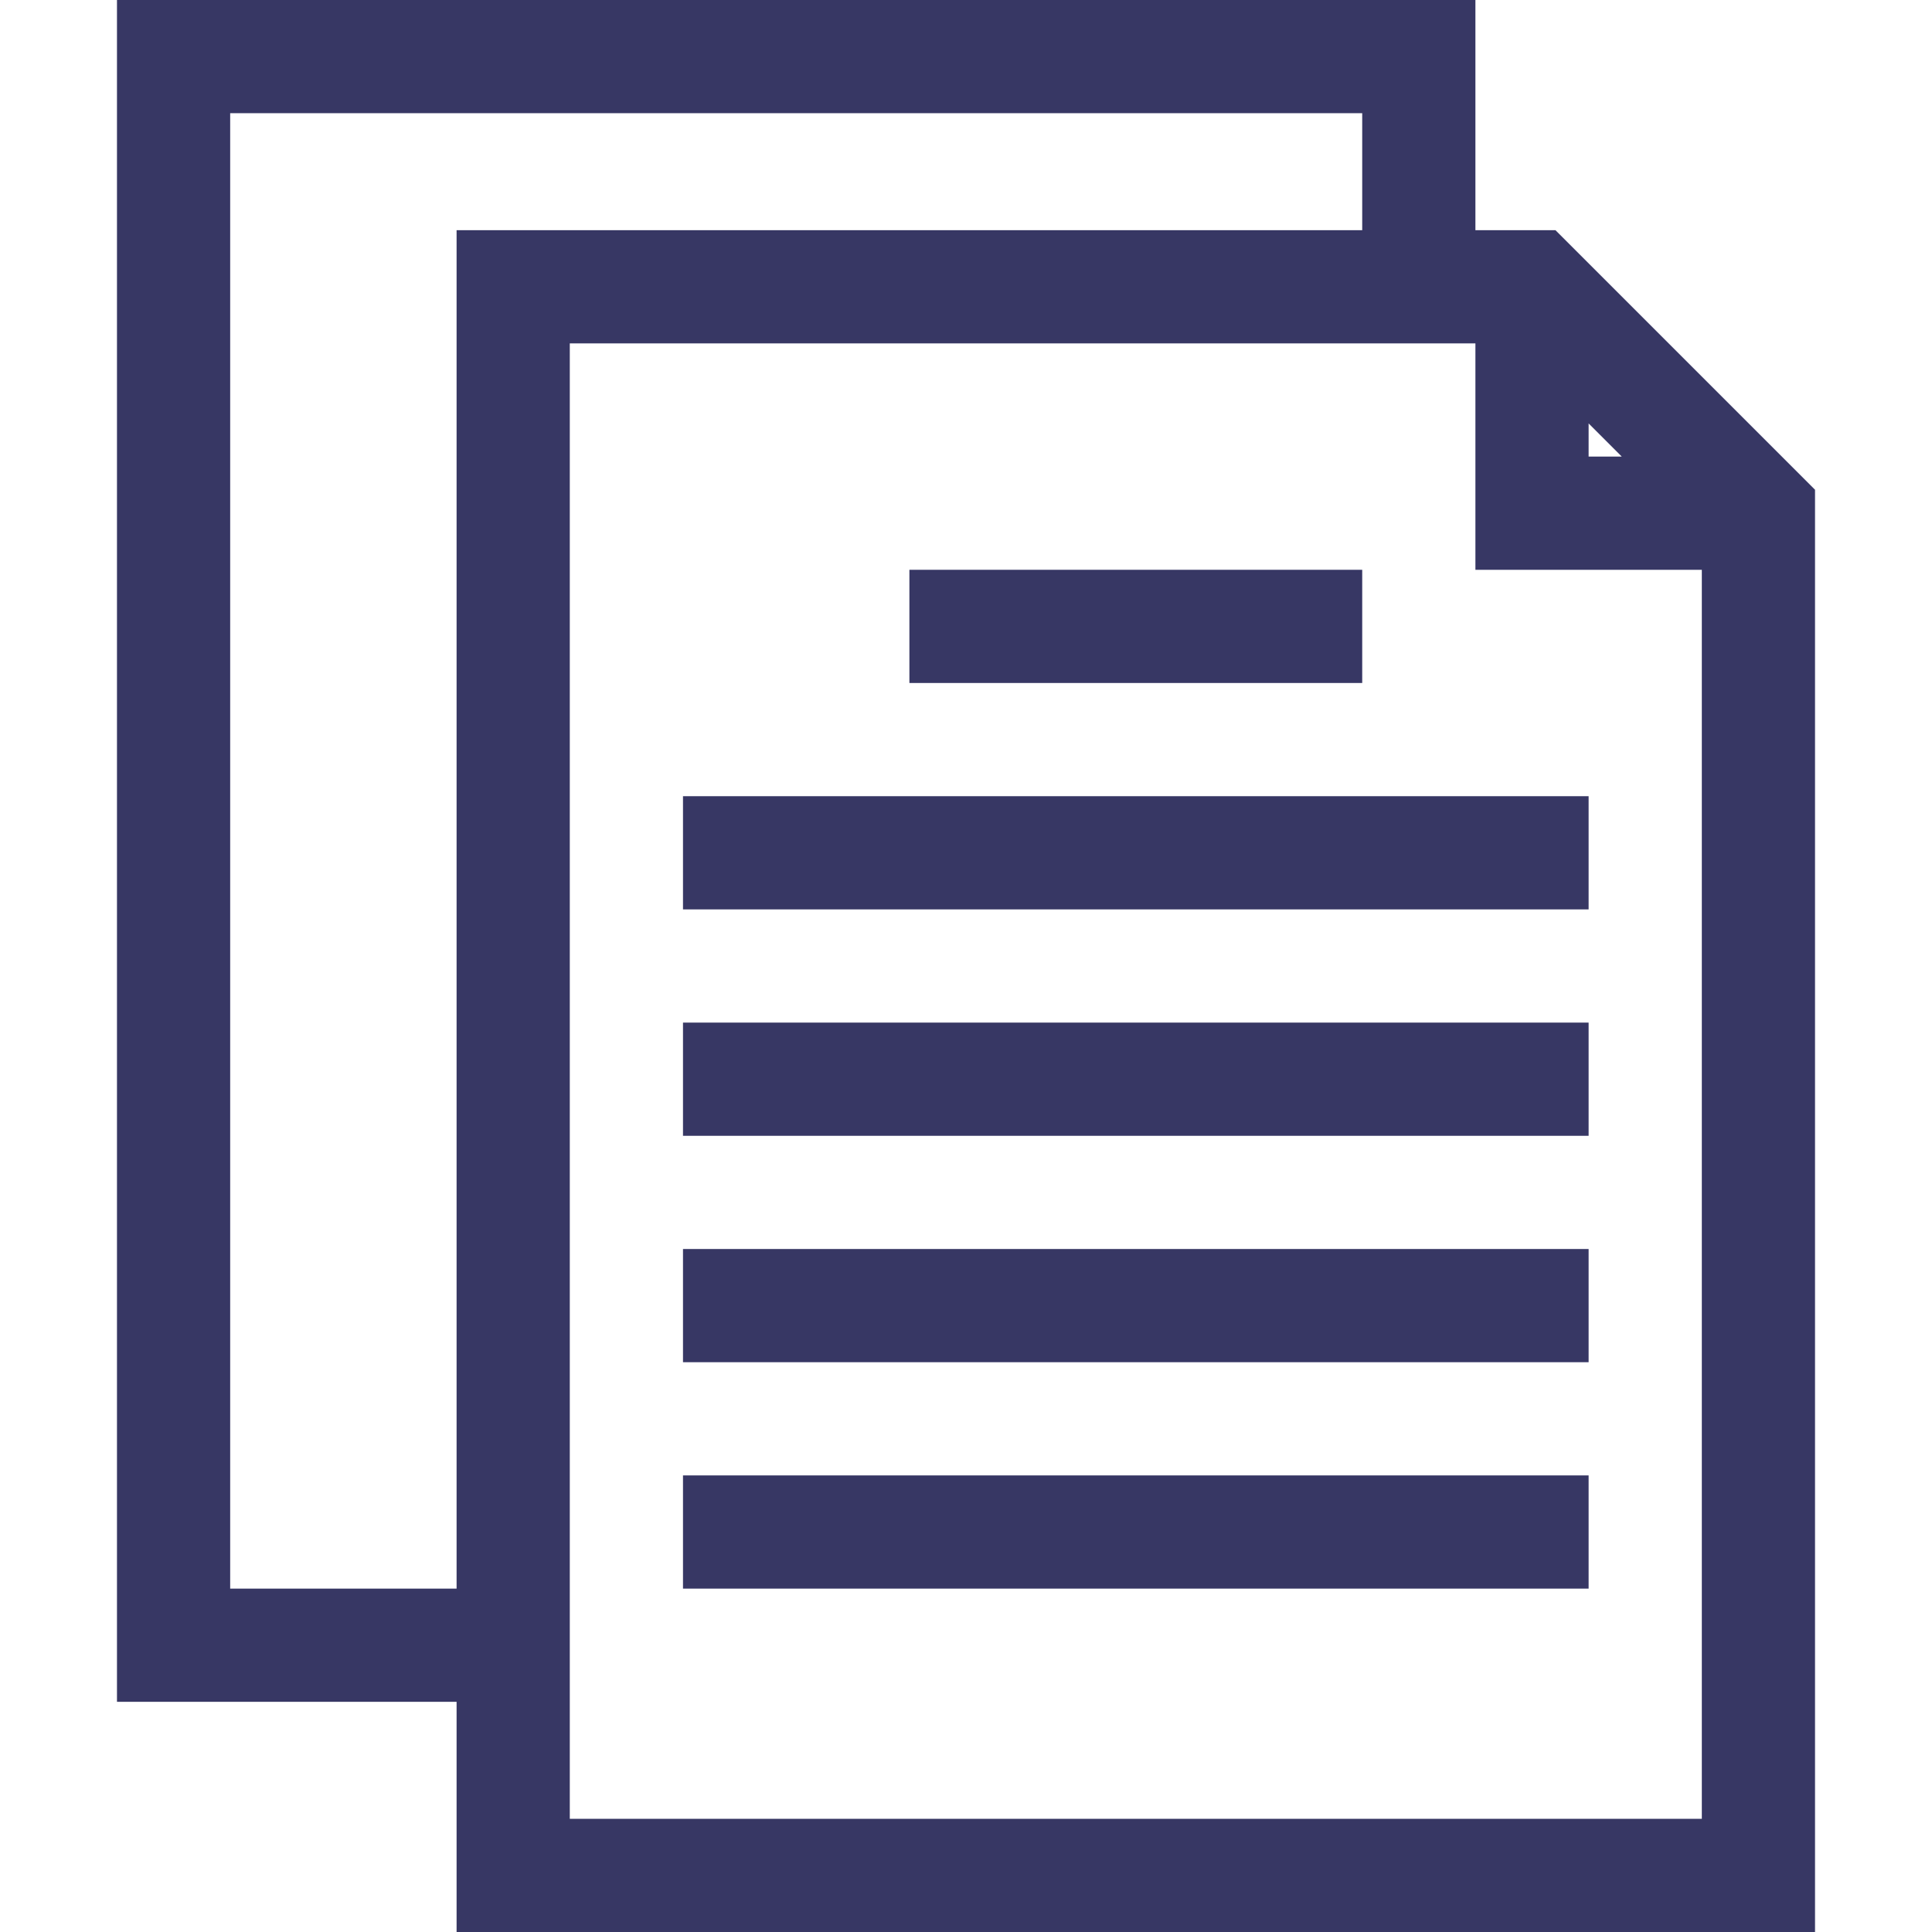
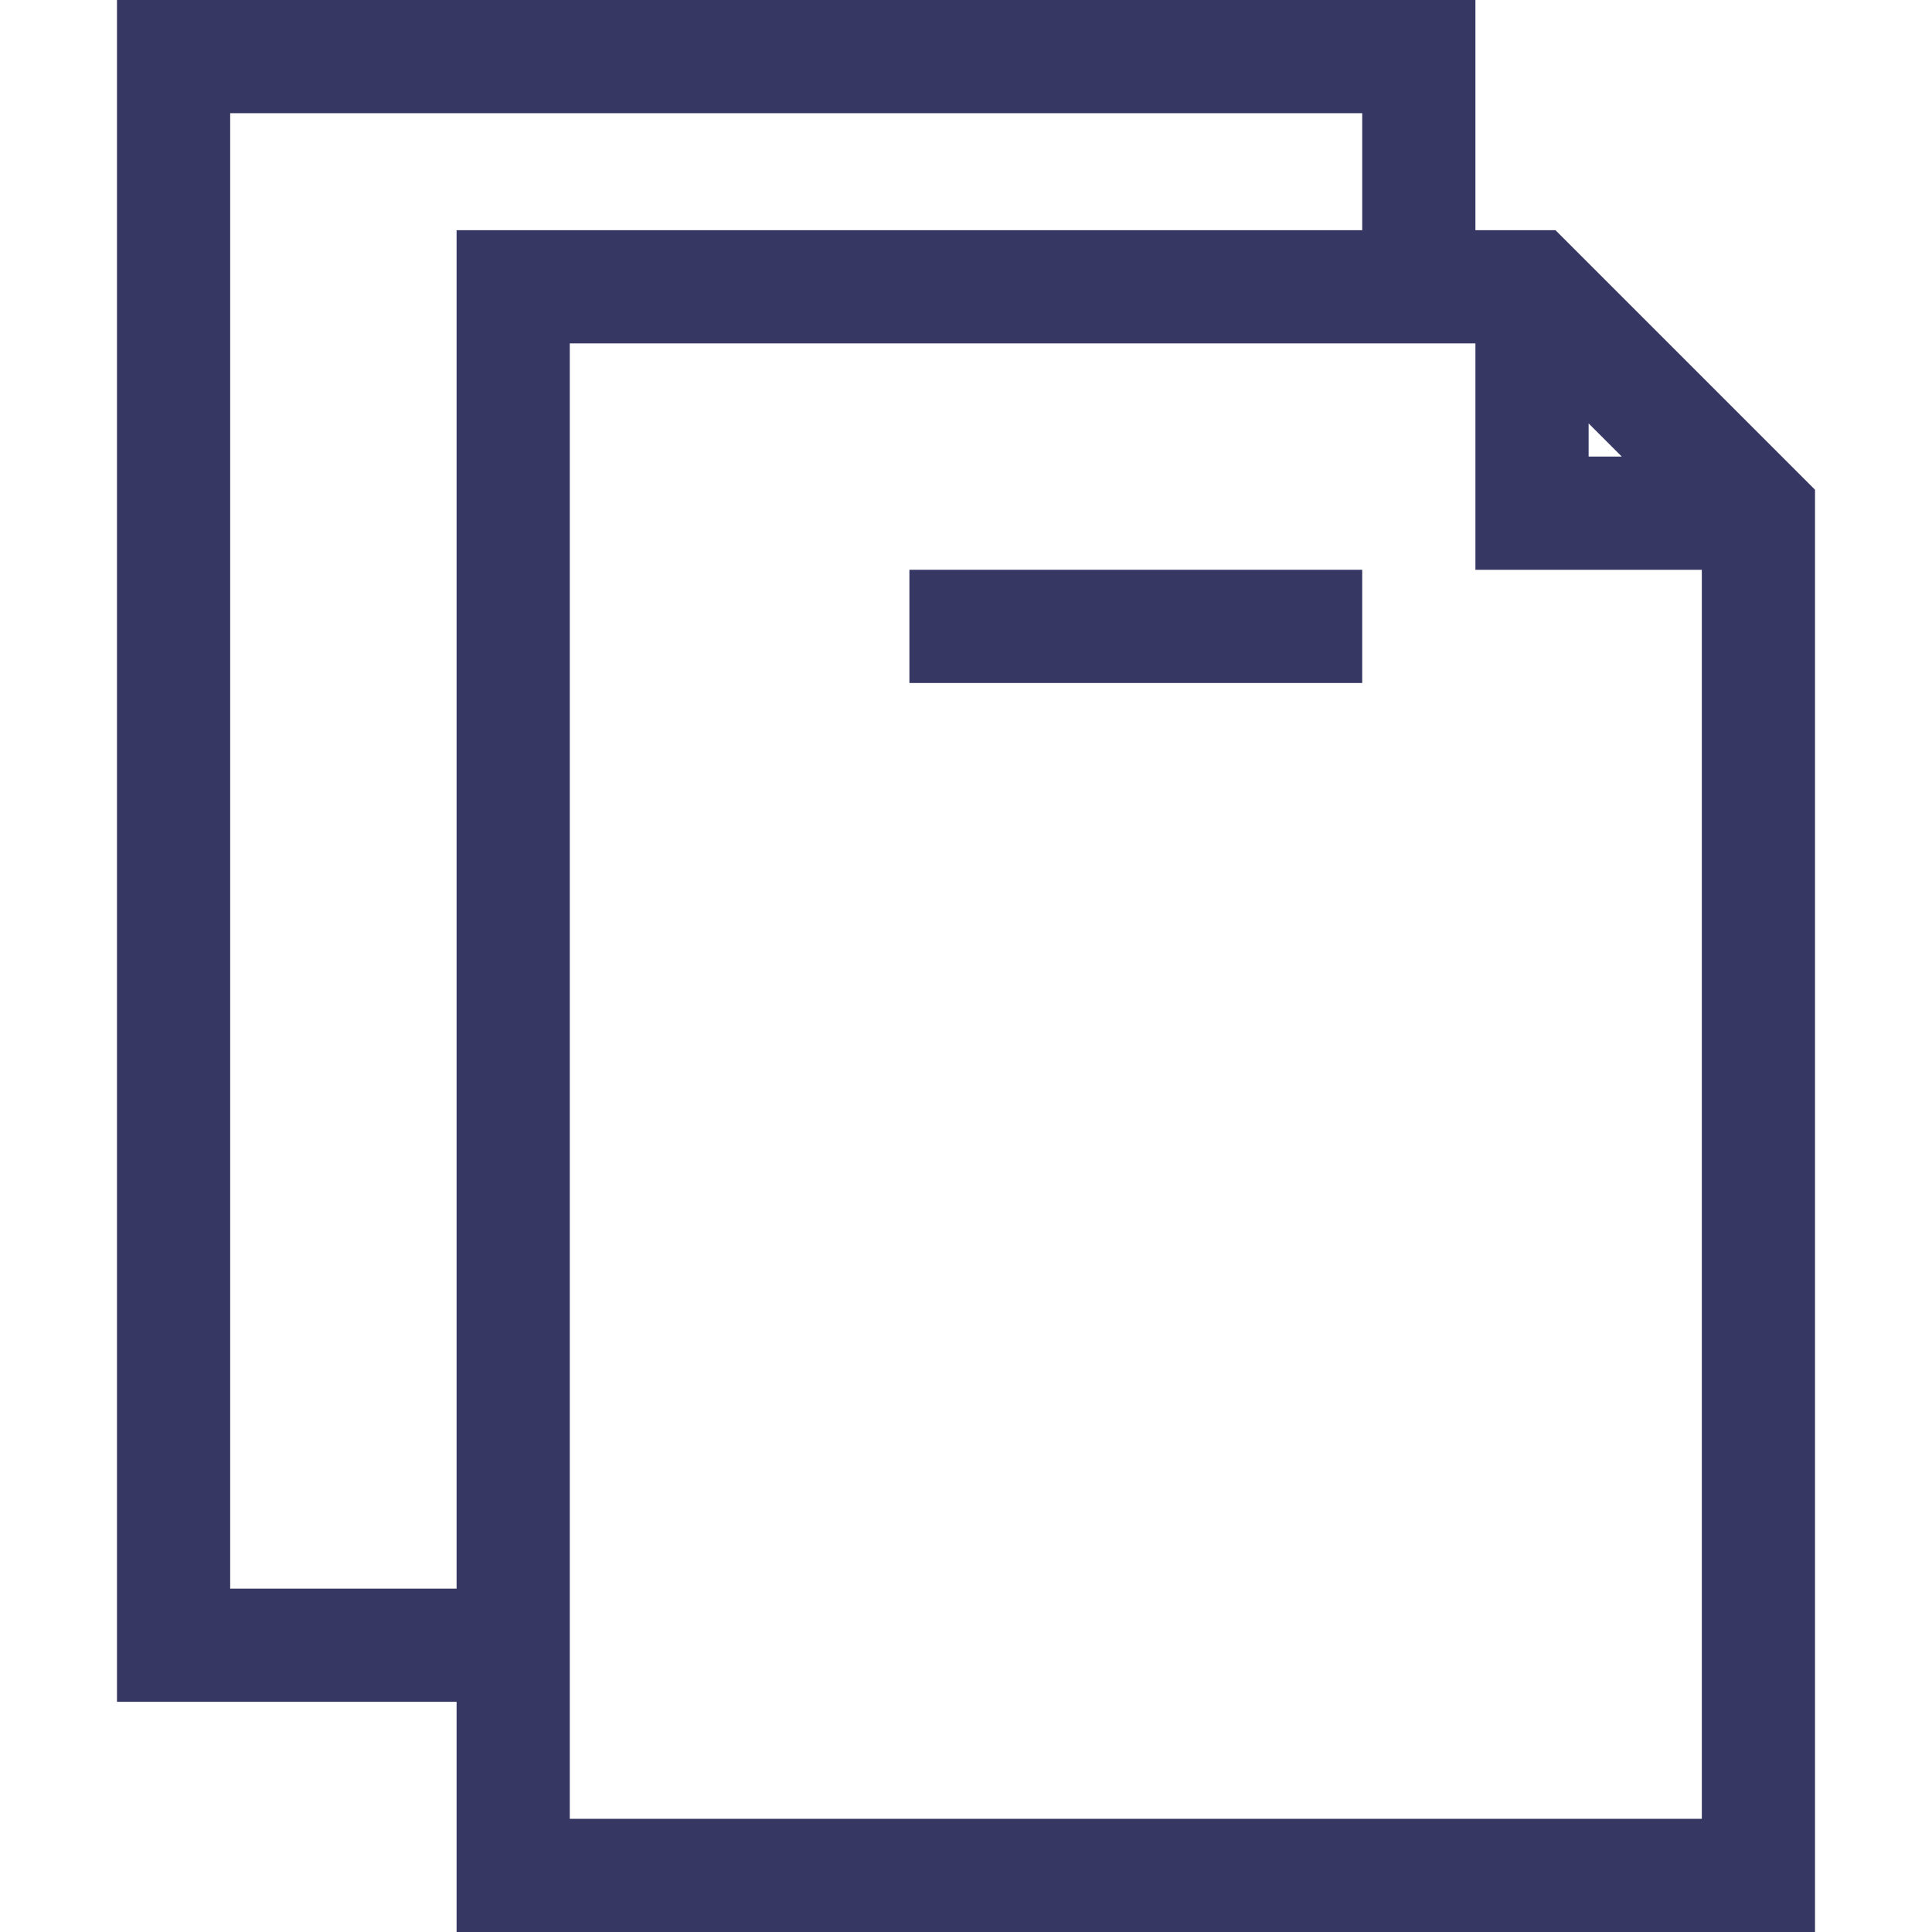
<svg xmlns="http://www.w3.org/2000/svg" width="64" height="64" viewBox="0 0 64 64" fill="none">
  <g clip-path="url(#clip0_1_112)">
    <path d="M15.125 64H60.125V16.223L51.527 7.625H48.875V0H3.875V56.375H15.125V64ZM18.875 60.25V11.375H48.875V18.875H56.375V60.25H18.875ZM52.625 14.027L53.723 15.125H52.625V14.027ZM7.625 52.625V3.75H45.125V7.625H15.125V52.625H7.625Z" fill="#373764" />
    <path d="M30.125 18.875H45.125V22.625H30.125V18.875Z" fill="#373764" />
-     <path d="M22.625 26.375H52.625V30.125H22.625V26.375Z" fill="#373764" />
-     <path d="M22.625 33.875H52.625V37.625H22.625V33.875Z" fill="#373764" />
-     <path d="M22.625 41.375H52.625V45.125H22.625V41.375Z" fill="#373764" />
-     <path d="M22.625 48.875H52.625V52.625H22.625V48.875Z" fill="#373764" />
  </g>
  <defs>
    <clipPath id="clip0_1_112">
      <rect width="64" height="64" fill="white" />
    </clipPath>
  </defs>
</svg>